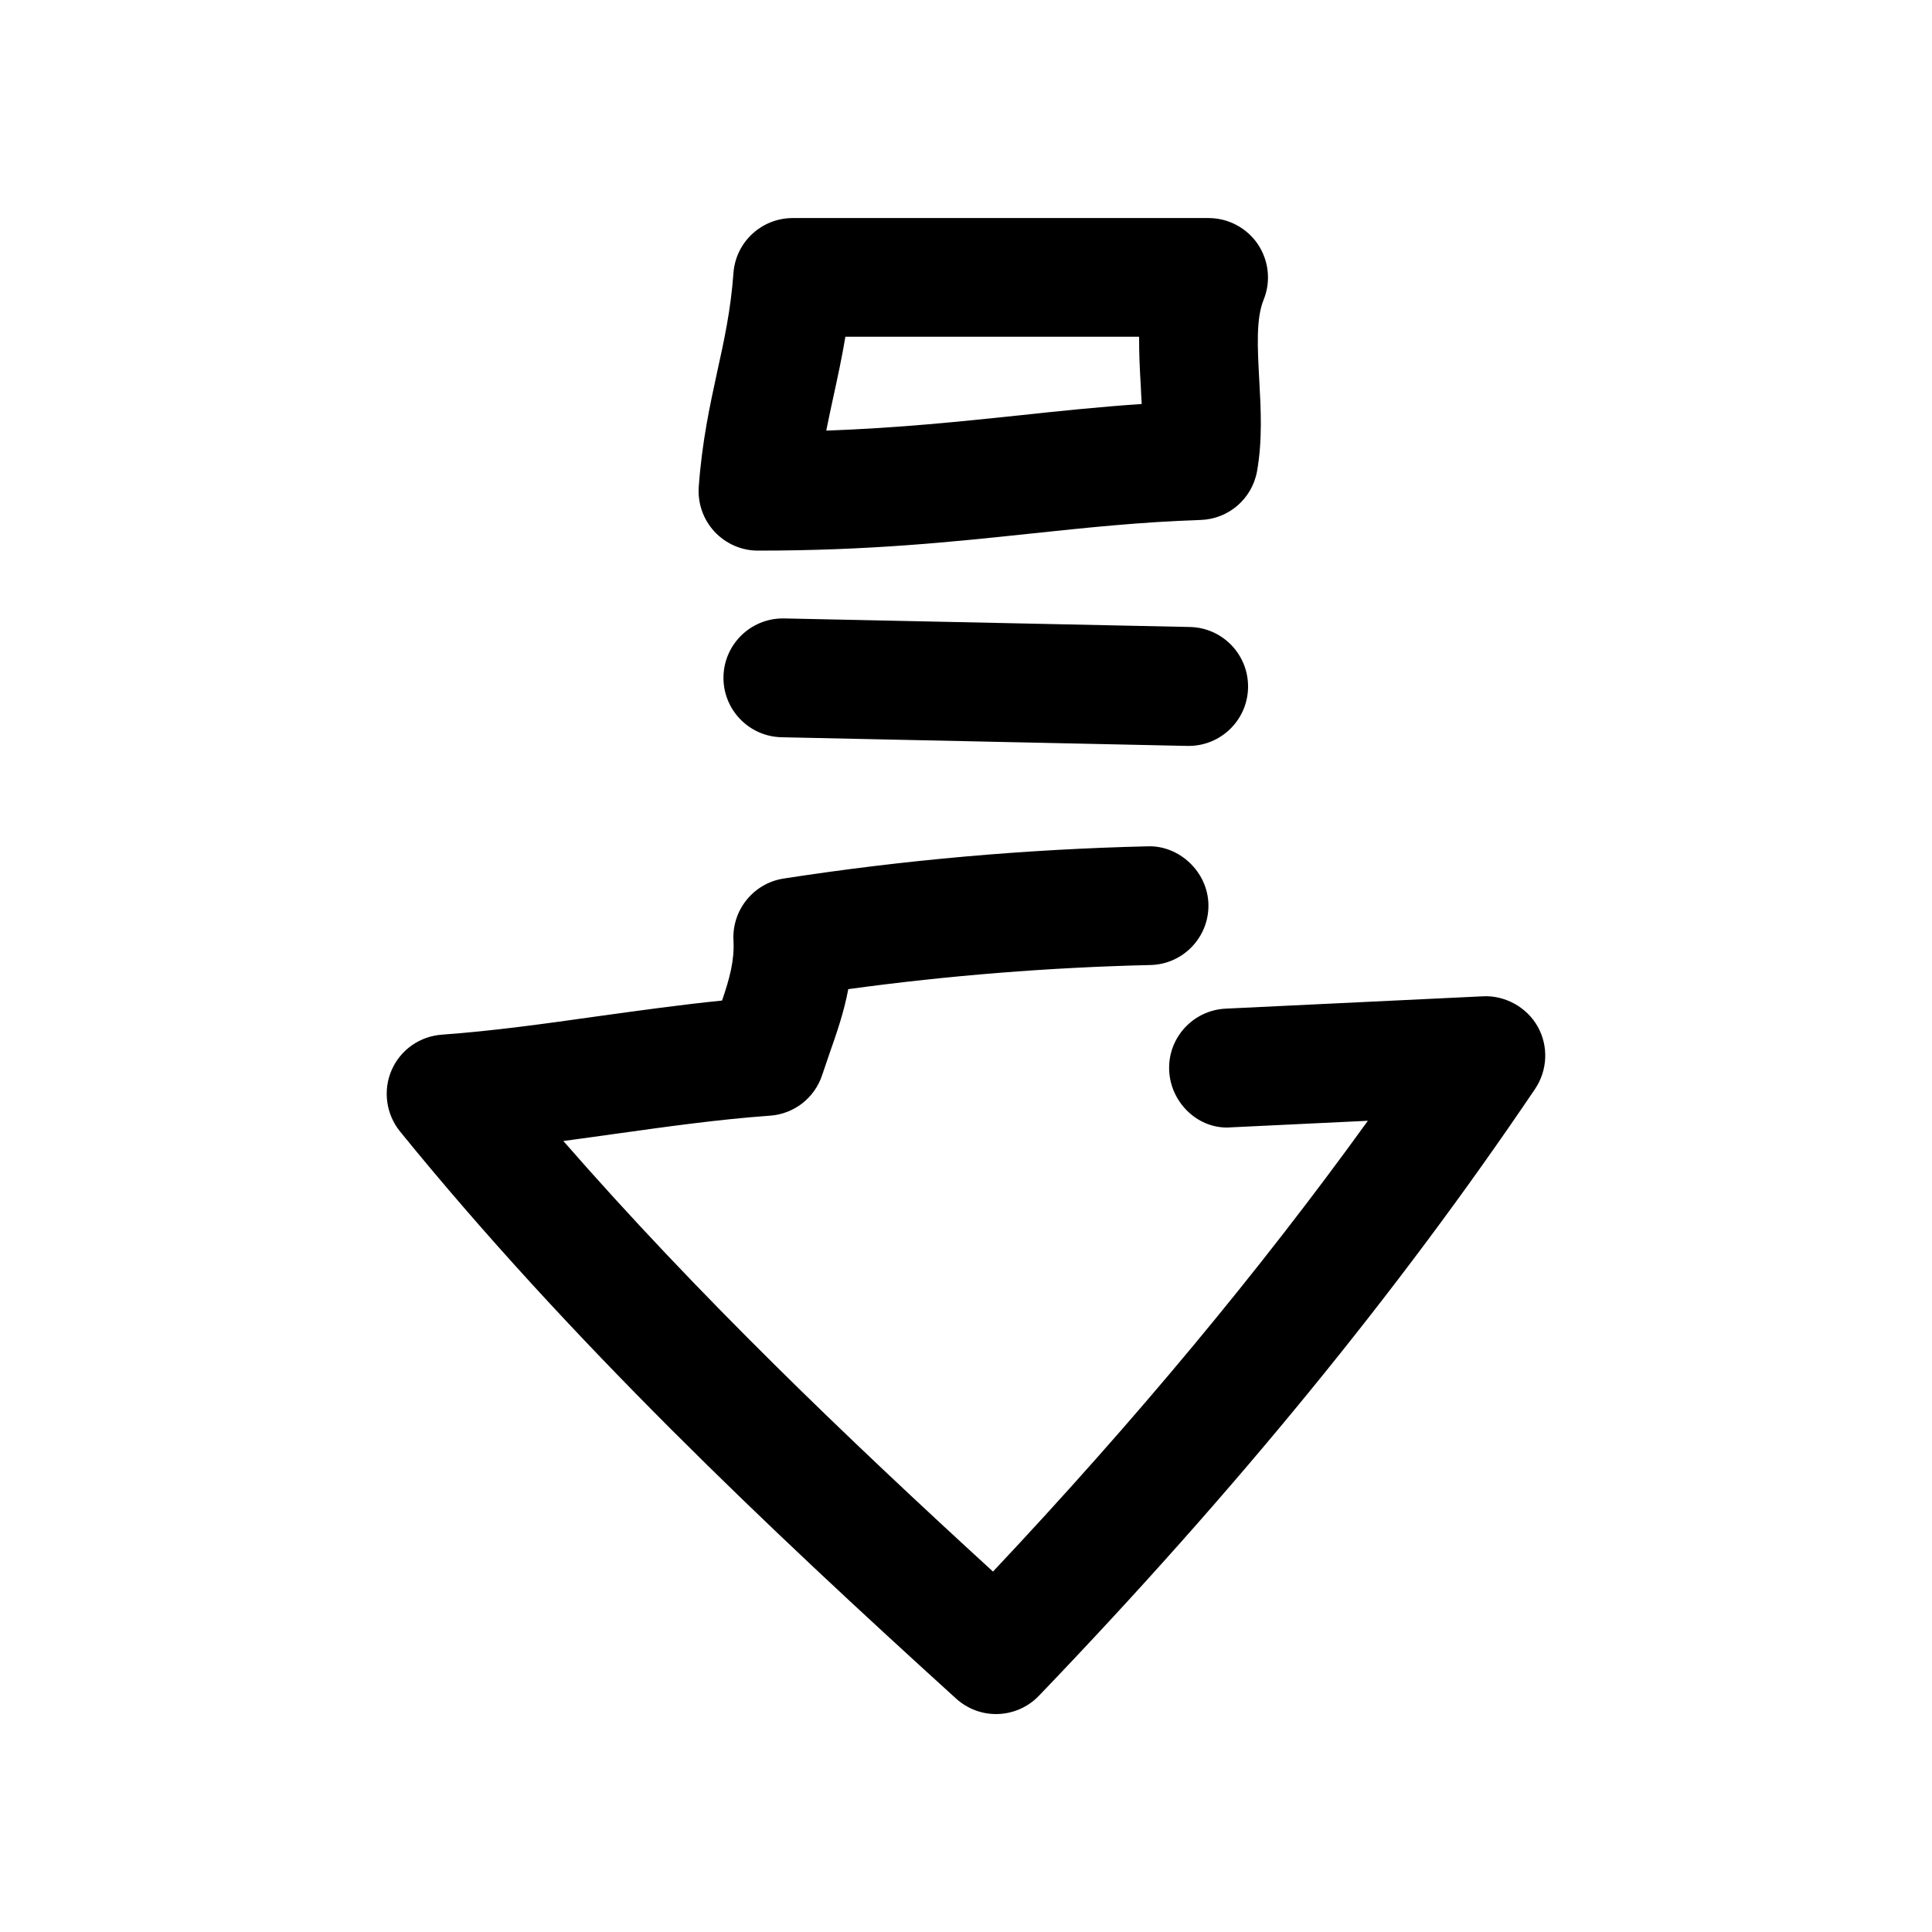
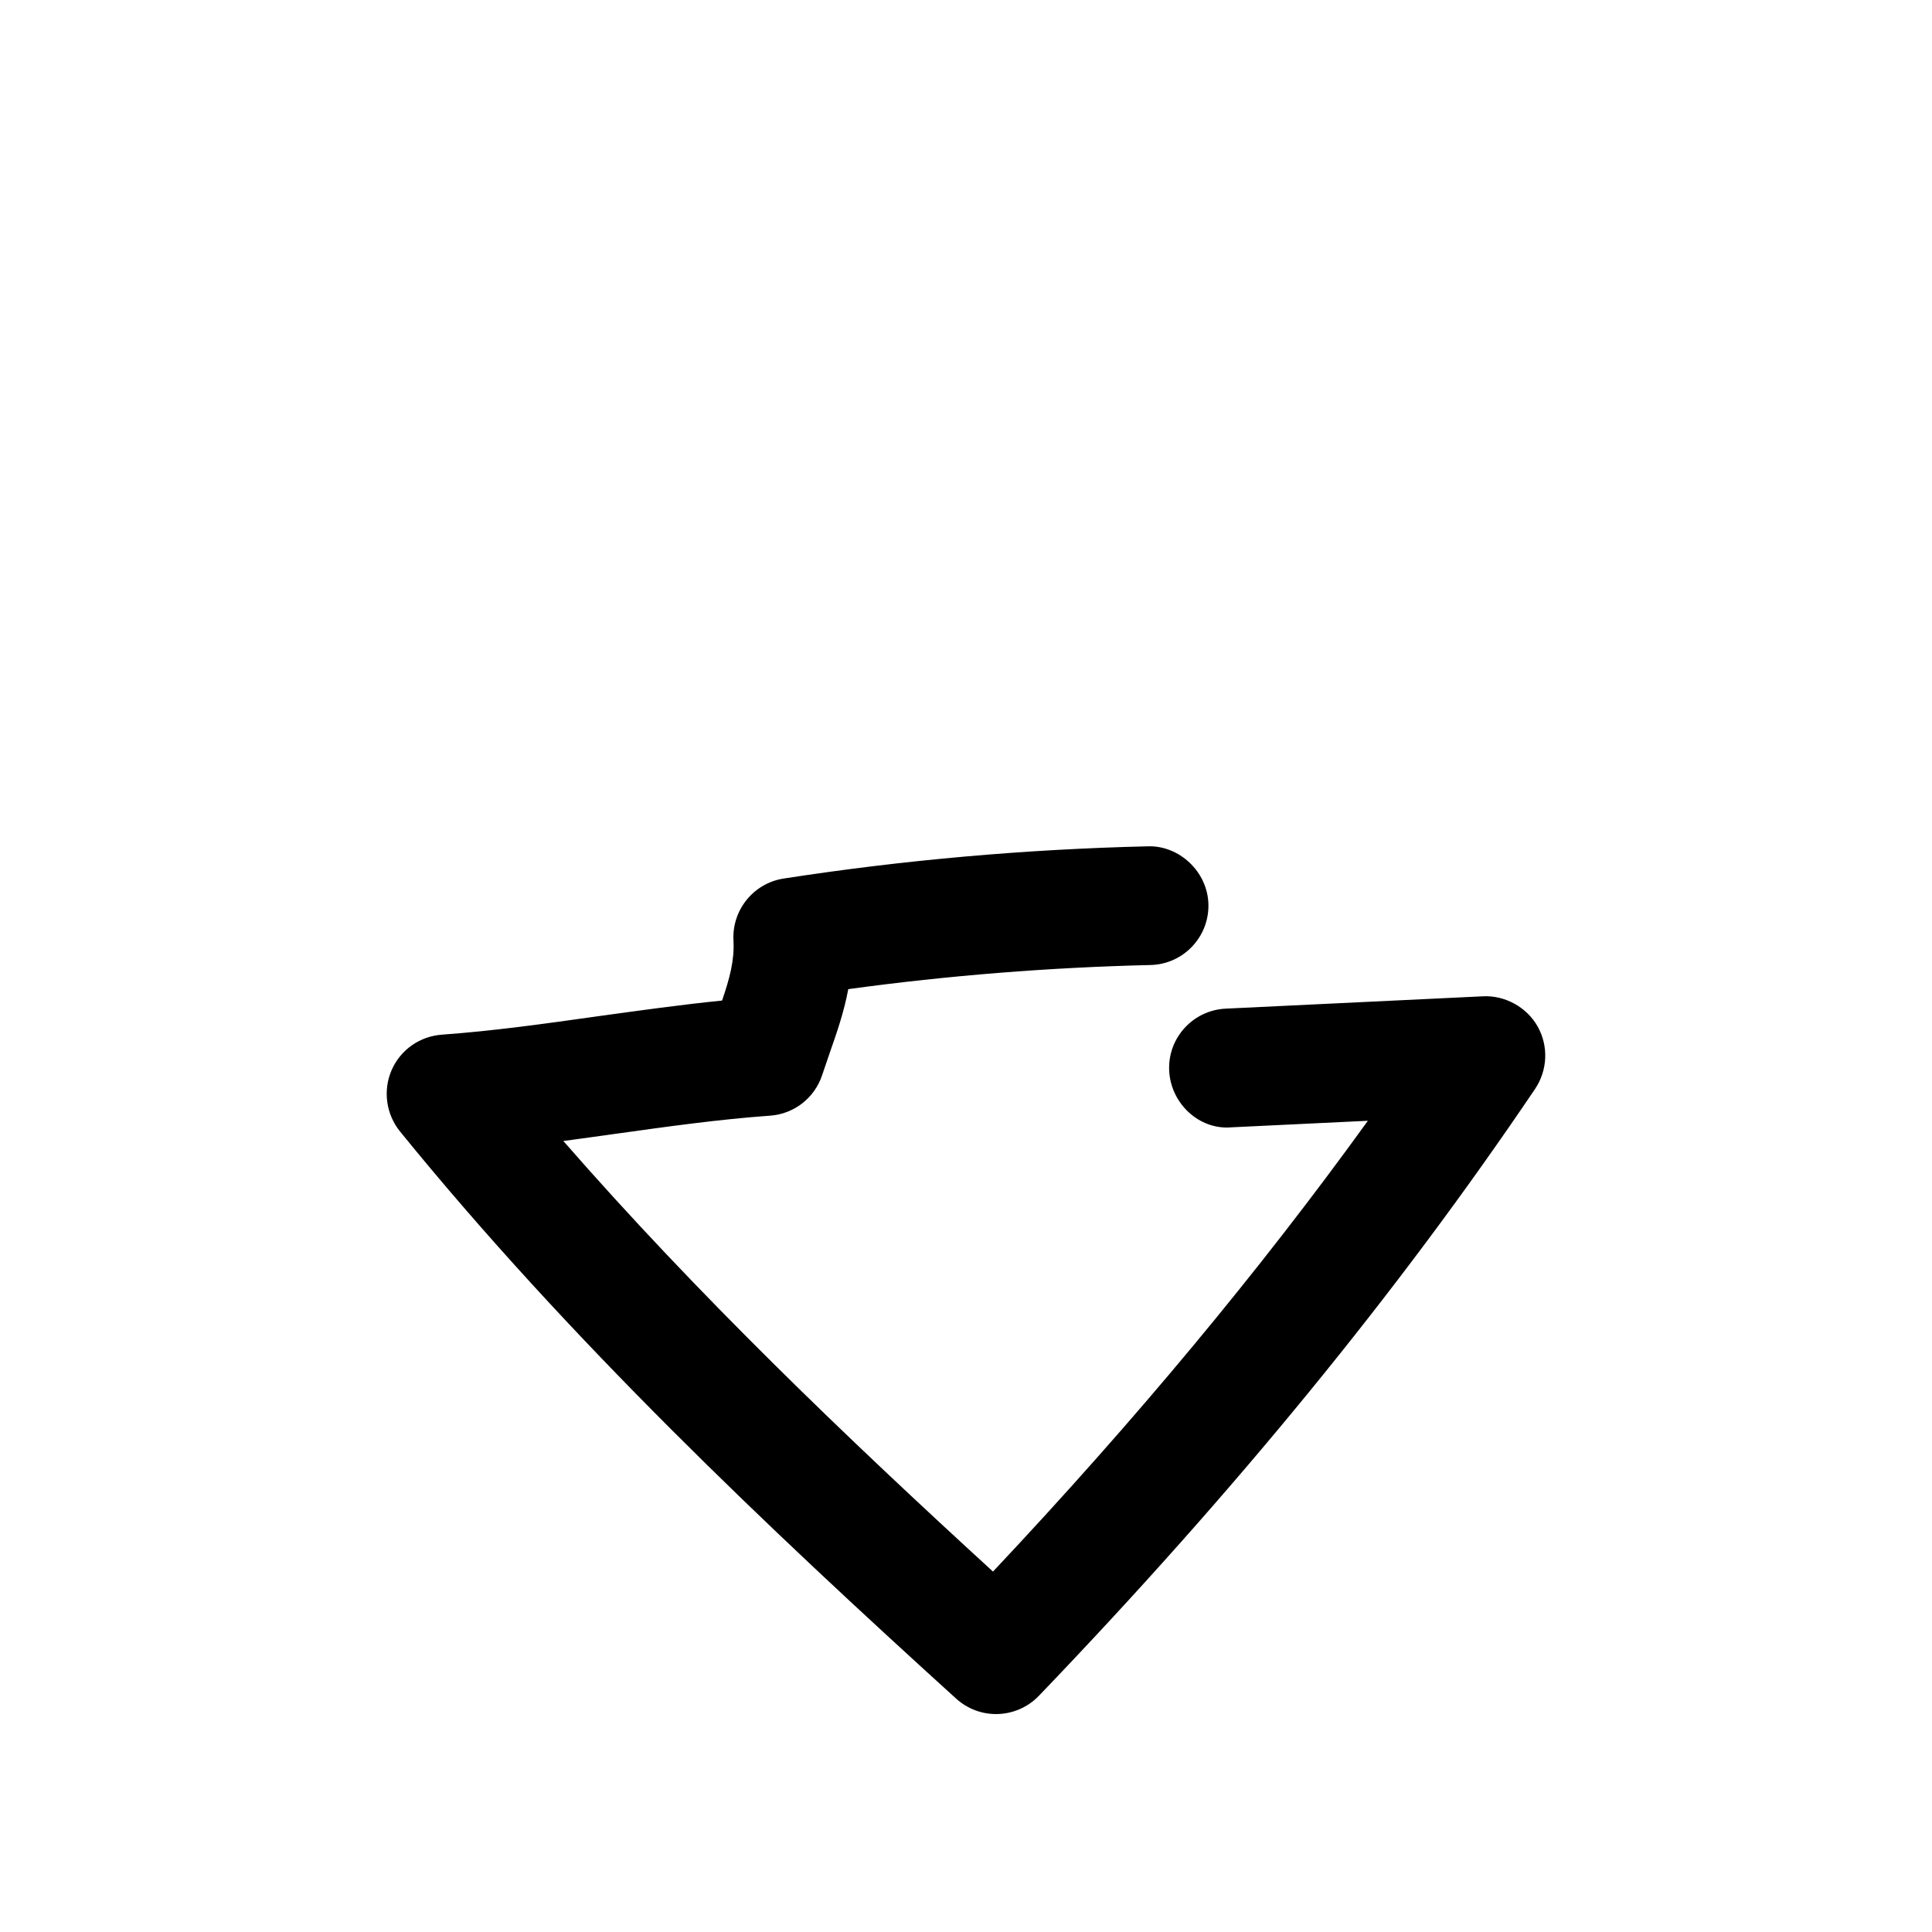
<svg xmlns="http://www.w3.org/2000/svg" fill="#000000" width="800px" height="800px" version="1.1" viewBox="144 144 512 512">
  <g>
-     <path d="m329.18 273.01c-0.316 4.375 1.195 8.66 4.156 11.871 2.992 3.211 7.148 5.039 11.523 5.039 29.598 0 51.387-2.297 72.484-4.535 14.672-1.543 28.812-3.055 44.809-3.59 7.43-0.219 13.699-5.637 14.988-12.973 1.449-8.25 1.008-16.406 0.566-24.309-0.441-8.25-0.883-16.059 1.164-21.066 1.984-4.848 1.387-10.359-1.512-14.703-2.93-4.344-7.84-6.957-13.066-6.957h-110.21c-8.25 0-15.113 6.359-15.711 14.578-0.727 10.012-2.523 18.039-4.285 26.07-1.984 9.129-4.031 18.547-4.91 30.574zm35.676-23.867c1.102-5.07 2.234-10.234 3.18-15.902h77.84c-0.031 4.473 0.188 8.816 0.441 13.004 0.059 1.637 0.156 3.242 0.25 4.816-11.148 0.758-21.695 1.859-32.527 3.023-15.648 1.637-31.711 3.34-51.074 4.031 0.598-3.055 1.258-6.016 1.891-8.973z" />
-     <path d="m459.36 310.16-107.54-2.269h-0.348c-8.535 0-15.555 6.832-15.742 15.398-0.188 8.691 6.707 15.902 15.398 16.09l107.53 2.297h0.348c8.535 0 15.555-6.832 15.742-15.398 0.191-8.719-6.707-15.93-15.395-16.117z" />
    <path d="m261.11 418.2c-5.856 0.41-11.02 4.031-13.352 9.445-2.301 5.352-1.449 11.621 2.234 16.184 44.996 55.387 97.426 104.98 147.39 150.32 3.023 2.738 6.801 4.094 10.578 4.094 4.125 0 8.281-1.637 11.367-4.848 52.051-54.254 95.062-106.87 131.5-160.84 3.305-4.945 3.59-11.336 0.66-16.531-2.93-5.195-8.754-8.281-14.453-7.996l-68.203 3.273c-8.656 0.406-15.395 7.742-14.984 16.434 0.41 8.691 7.934 15.742 16.438 15.02l36.055-1.73h0.156c-28.75 39.832-61.496 79.223-99.344 119.46-38.605-35.328-78.152-73.18-113.86-114.11 4.504-0.598 9.004-1.227 13.508-1.859 13.793-1.922 27.613-3.871 41.25-4.848 6.391-0.441 11.871-4.723 13.855-10.832l1.953-5.731c1.891-5.383 3.809-10.895 4.945-16.973 26.48-3.621 53.34-5.762 80.074-6.391 8.691-0.188 15.586-7.43 15.367-16.121-0.227-8.691-7.816-15.617-16.066-15.336-32.246 0.758-64.707 3.621-96.48 8.535-7.996 1.227-13.762 8.344-13.32 16.438 0.285 5.258-1.008 10.012-3.023 15.902-10.895 1.098-21.883 2.641-32.871 4.152-13.855 1.953-27.711 3.906-41.375 4.883z" />
  </g>
</svg>